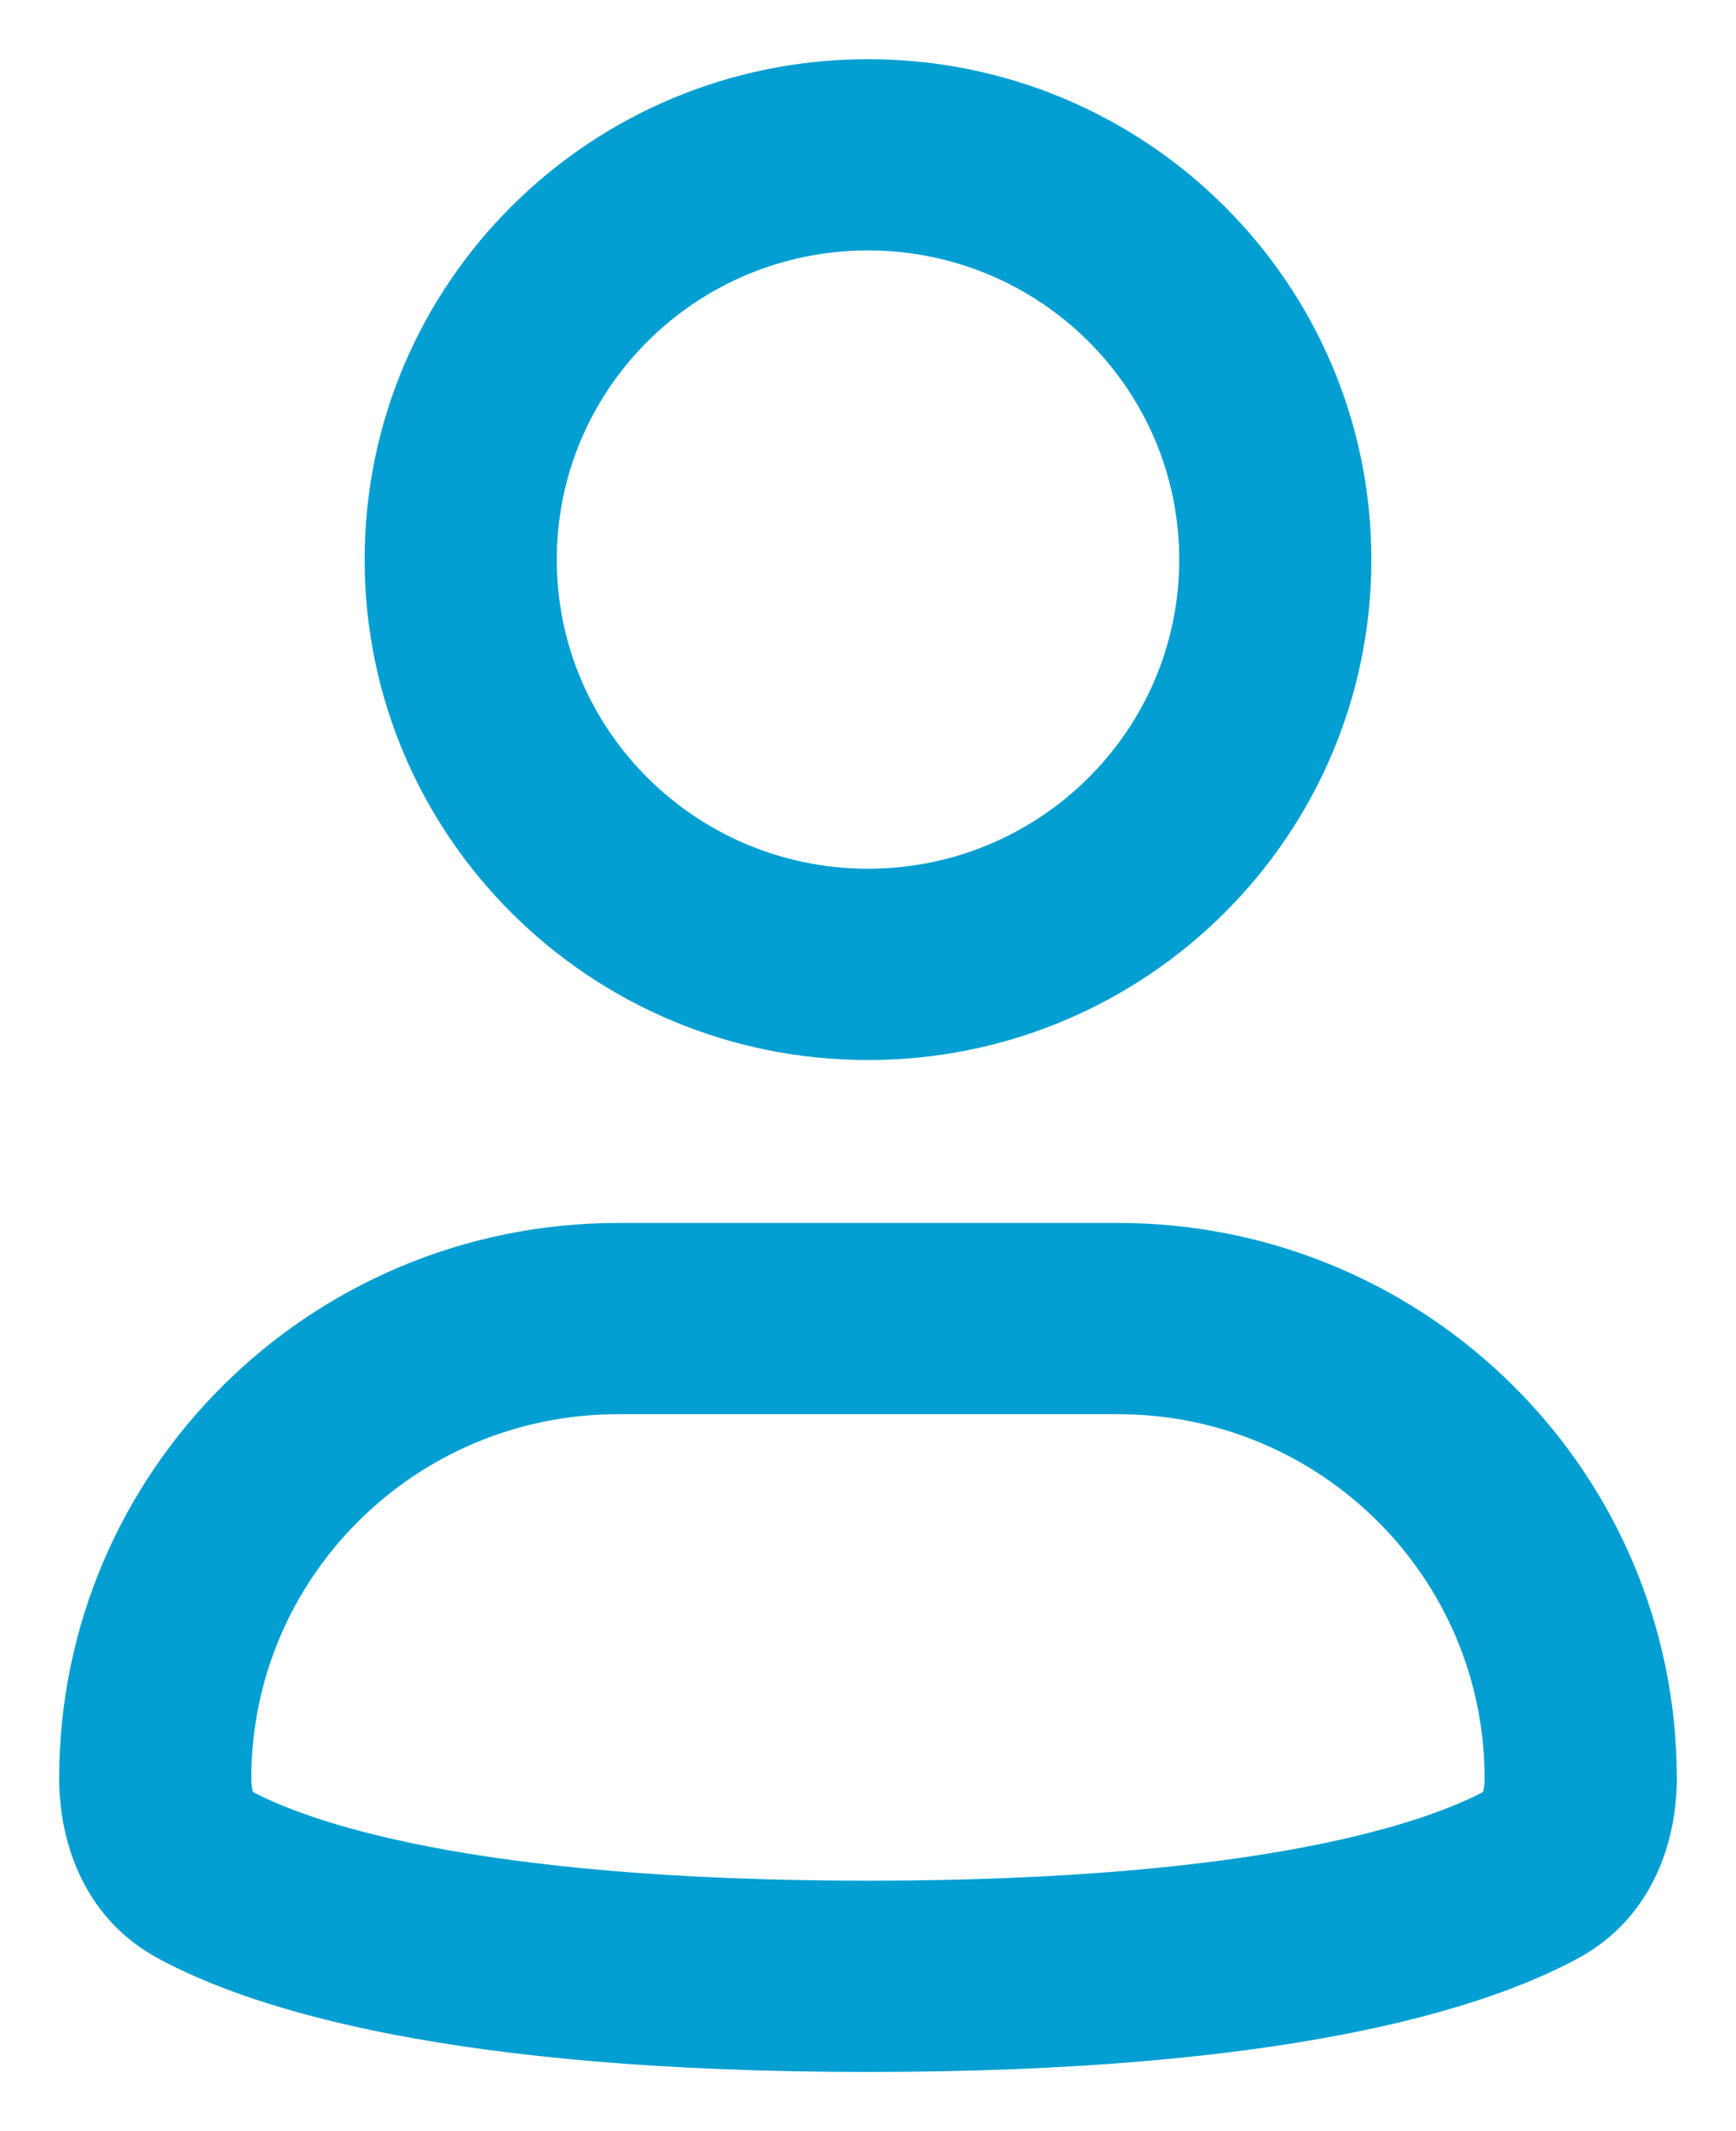
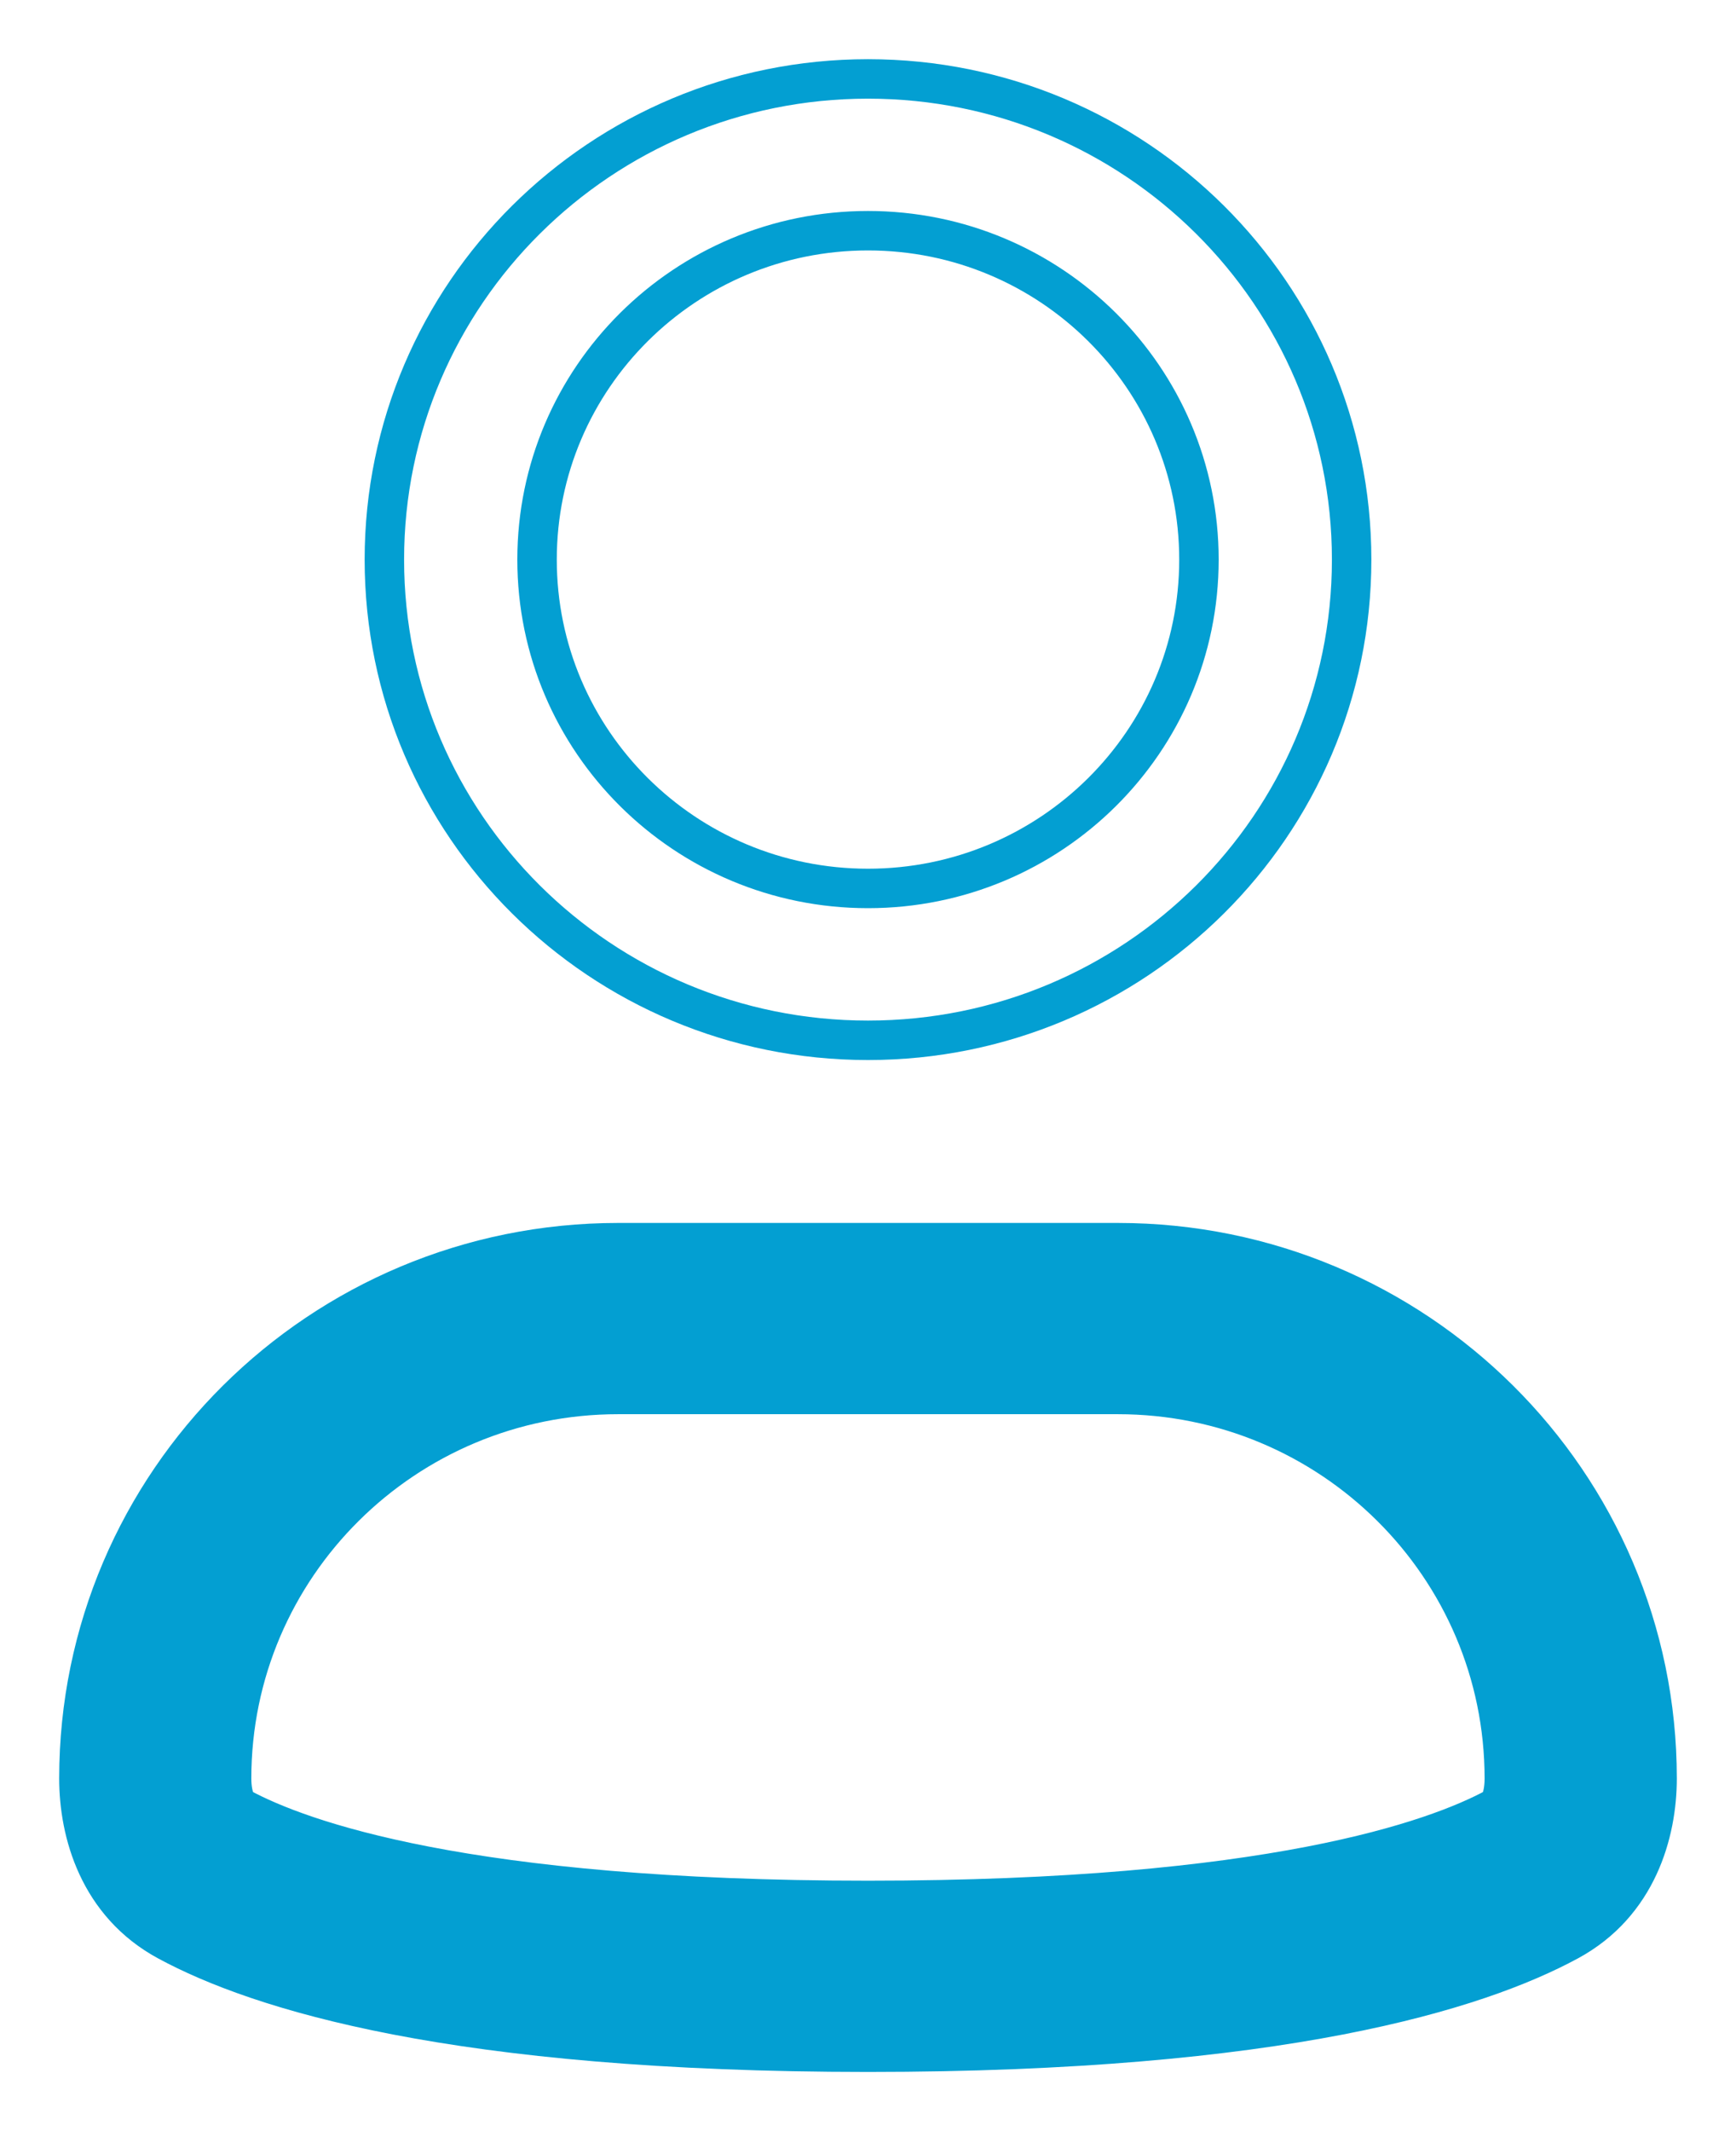
<svg xmlns="http://www.w3.org/2000/svg" width="22" height="27" viewBox="0 0 22 27" fill="none">
-   <path fill-rule="evenodd" clip-rule="evenodd" d="M11 2.923C8.684 2.923 6.806 4.789 6.806 7.09C6.806 9.391 8.684 11.256 11 11.256C13.316 11.256 15.194 9.391 15.194 7.09C15.194 4.789 13.316 2.923 11 2.923ZM4.871 7.09C4.871 3.726 7.615 1 11 1C14.385 1 17.129 3.726 17.129 7.09C17.129 10.453 14.385 13.18 11 13.18C7.615 13.18 4.871 10.453 4.871 7.09Z" fill="#039FD2" />
  <path fill-rule="evenodd" clip-rule="evenodd" d="M7.833 17.667C5.128 17.667 2.935 19.845 2.935 22.532C2.935 22.674 2.961 22.773 2.989 22.831C3.012 22.88 3.031 22.894 3.048 22.903C3.8 23.31 5.909 24.077 11 24.077C16.091 24.077 18.2 23.31 18.952 22.903C18.969 22.894 18.988 22.88 19.011 22.831C19.039 22.773 19.064 22.674 19.064 22.532C19.064 19.845 16.872 17.667 14.167 17.667H7.833ZM1 22.532C1 18.783 4.059 15.744 7.833 15.744H14.167C17.941 15.744 21 18.783 21 22.532C21 23.221 20.749 24.121 19.877 24.592C18.722 25.217 16.245 26 11 26C5.755 26 3.278 25.217 2.123 24.592C1.251 24.121 1 23.221 1 22.532Z" fill="#039FD2" />
  <path fill-rule="evenodd" clip-rule="evenodd" d="M11 2.923C8.684 2.923 6.806 4.789 6.806 7.09C6.806 9.391 8.684 11.256 11 11.256C13.316 11.256 15.194 9.391 15.194 7.09C15.194 4.789 13.316 2.923 11 2.923ZM4.871 7.09C4.871 3.726 7.615 1 11 1C14.385 1 17.129 3.726 17.129 7.09C17.129 10.453 14.385 13.18 11 13.18C7.615 13.18 4.871 10.453 4.871 7.09Z" stroke="#039FD2" stroke-width="0.5" stroke-linecap="round" stroke-linejoin="round" />
  <path fill-rule="evenodd" clip-rule="evenodd" d="M7.833 17.667C5.128 17.667 2.935 19.845 2.935 22.532C2.935 22.674 2.961 22.773 2.989 22.831C3.012 22.88 3.031 22.894 3.048 22.903C3.8 23.31 5.909 24.077 11 24.077C16.091 24.077 18.2 23.31 18.952 22.903C18.969 22.894 18.988 22.88 19.011 22.831C19.039 22.773 19.064 22.674 19.064 22.532C19.064 19.845 16.872 17.667 14.167 17.667H7.833ZM1 22.532C1 18.783 4.059 15.744 7.833 15.744H14.167C17.941 15.744 21 18.783 21 22.532C21 23.221 20.749 24.121 19.877 24.592C18.722 25.217 16.245 26 11 26C5.755 26 3.278 25.217 2.123 24.592C1.251 24.121 1 23.221 1 22.532Z" stroke="#039FD2" stroke-width="0.5" stroke-linecap="round" stroke-linejoin="round" />
</svg>